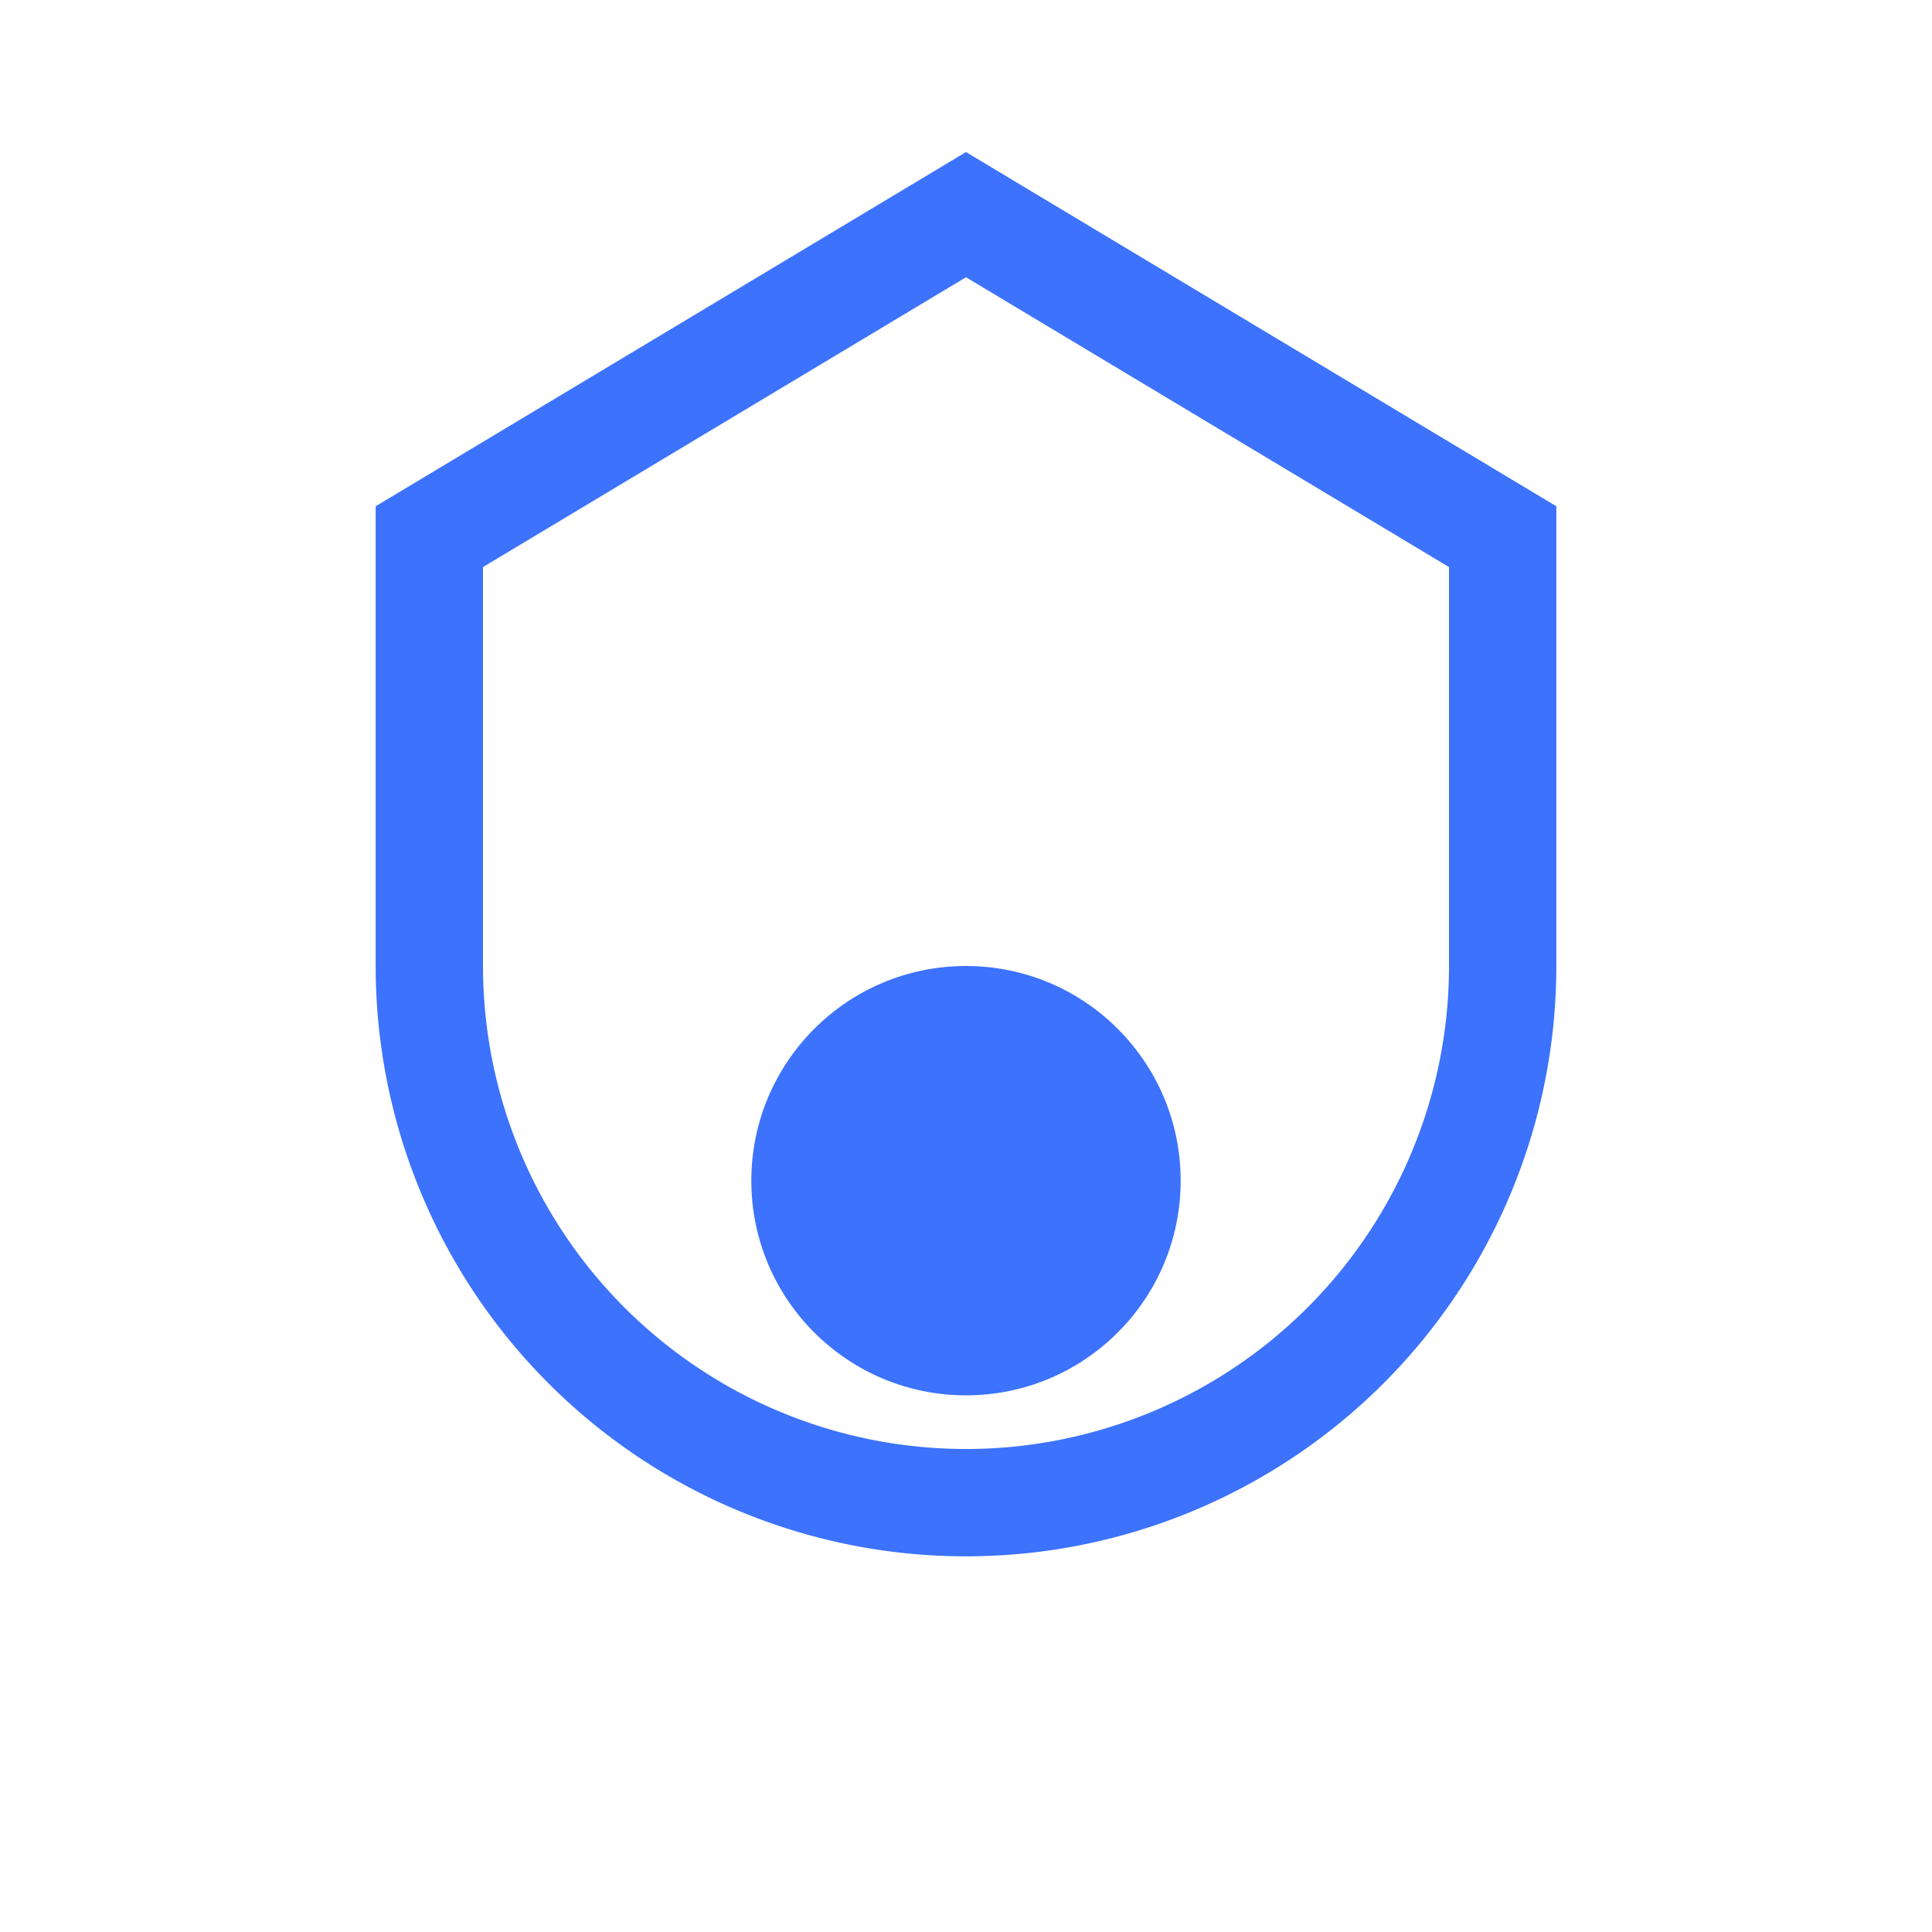
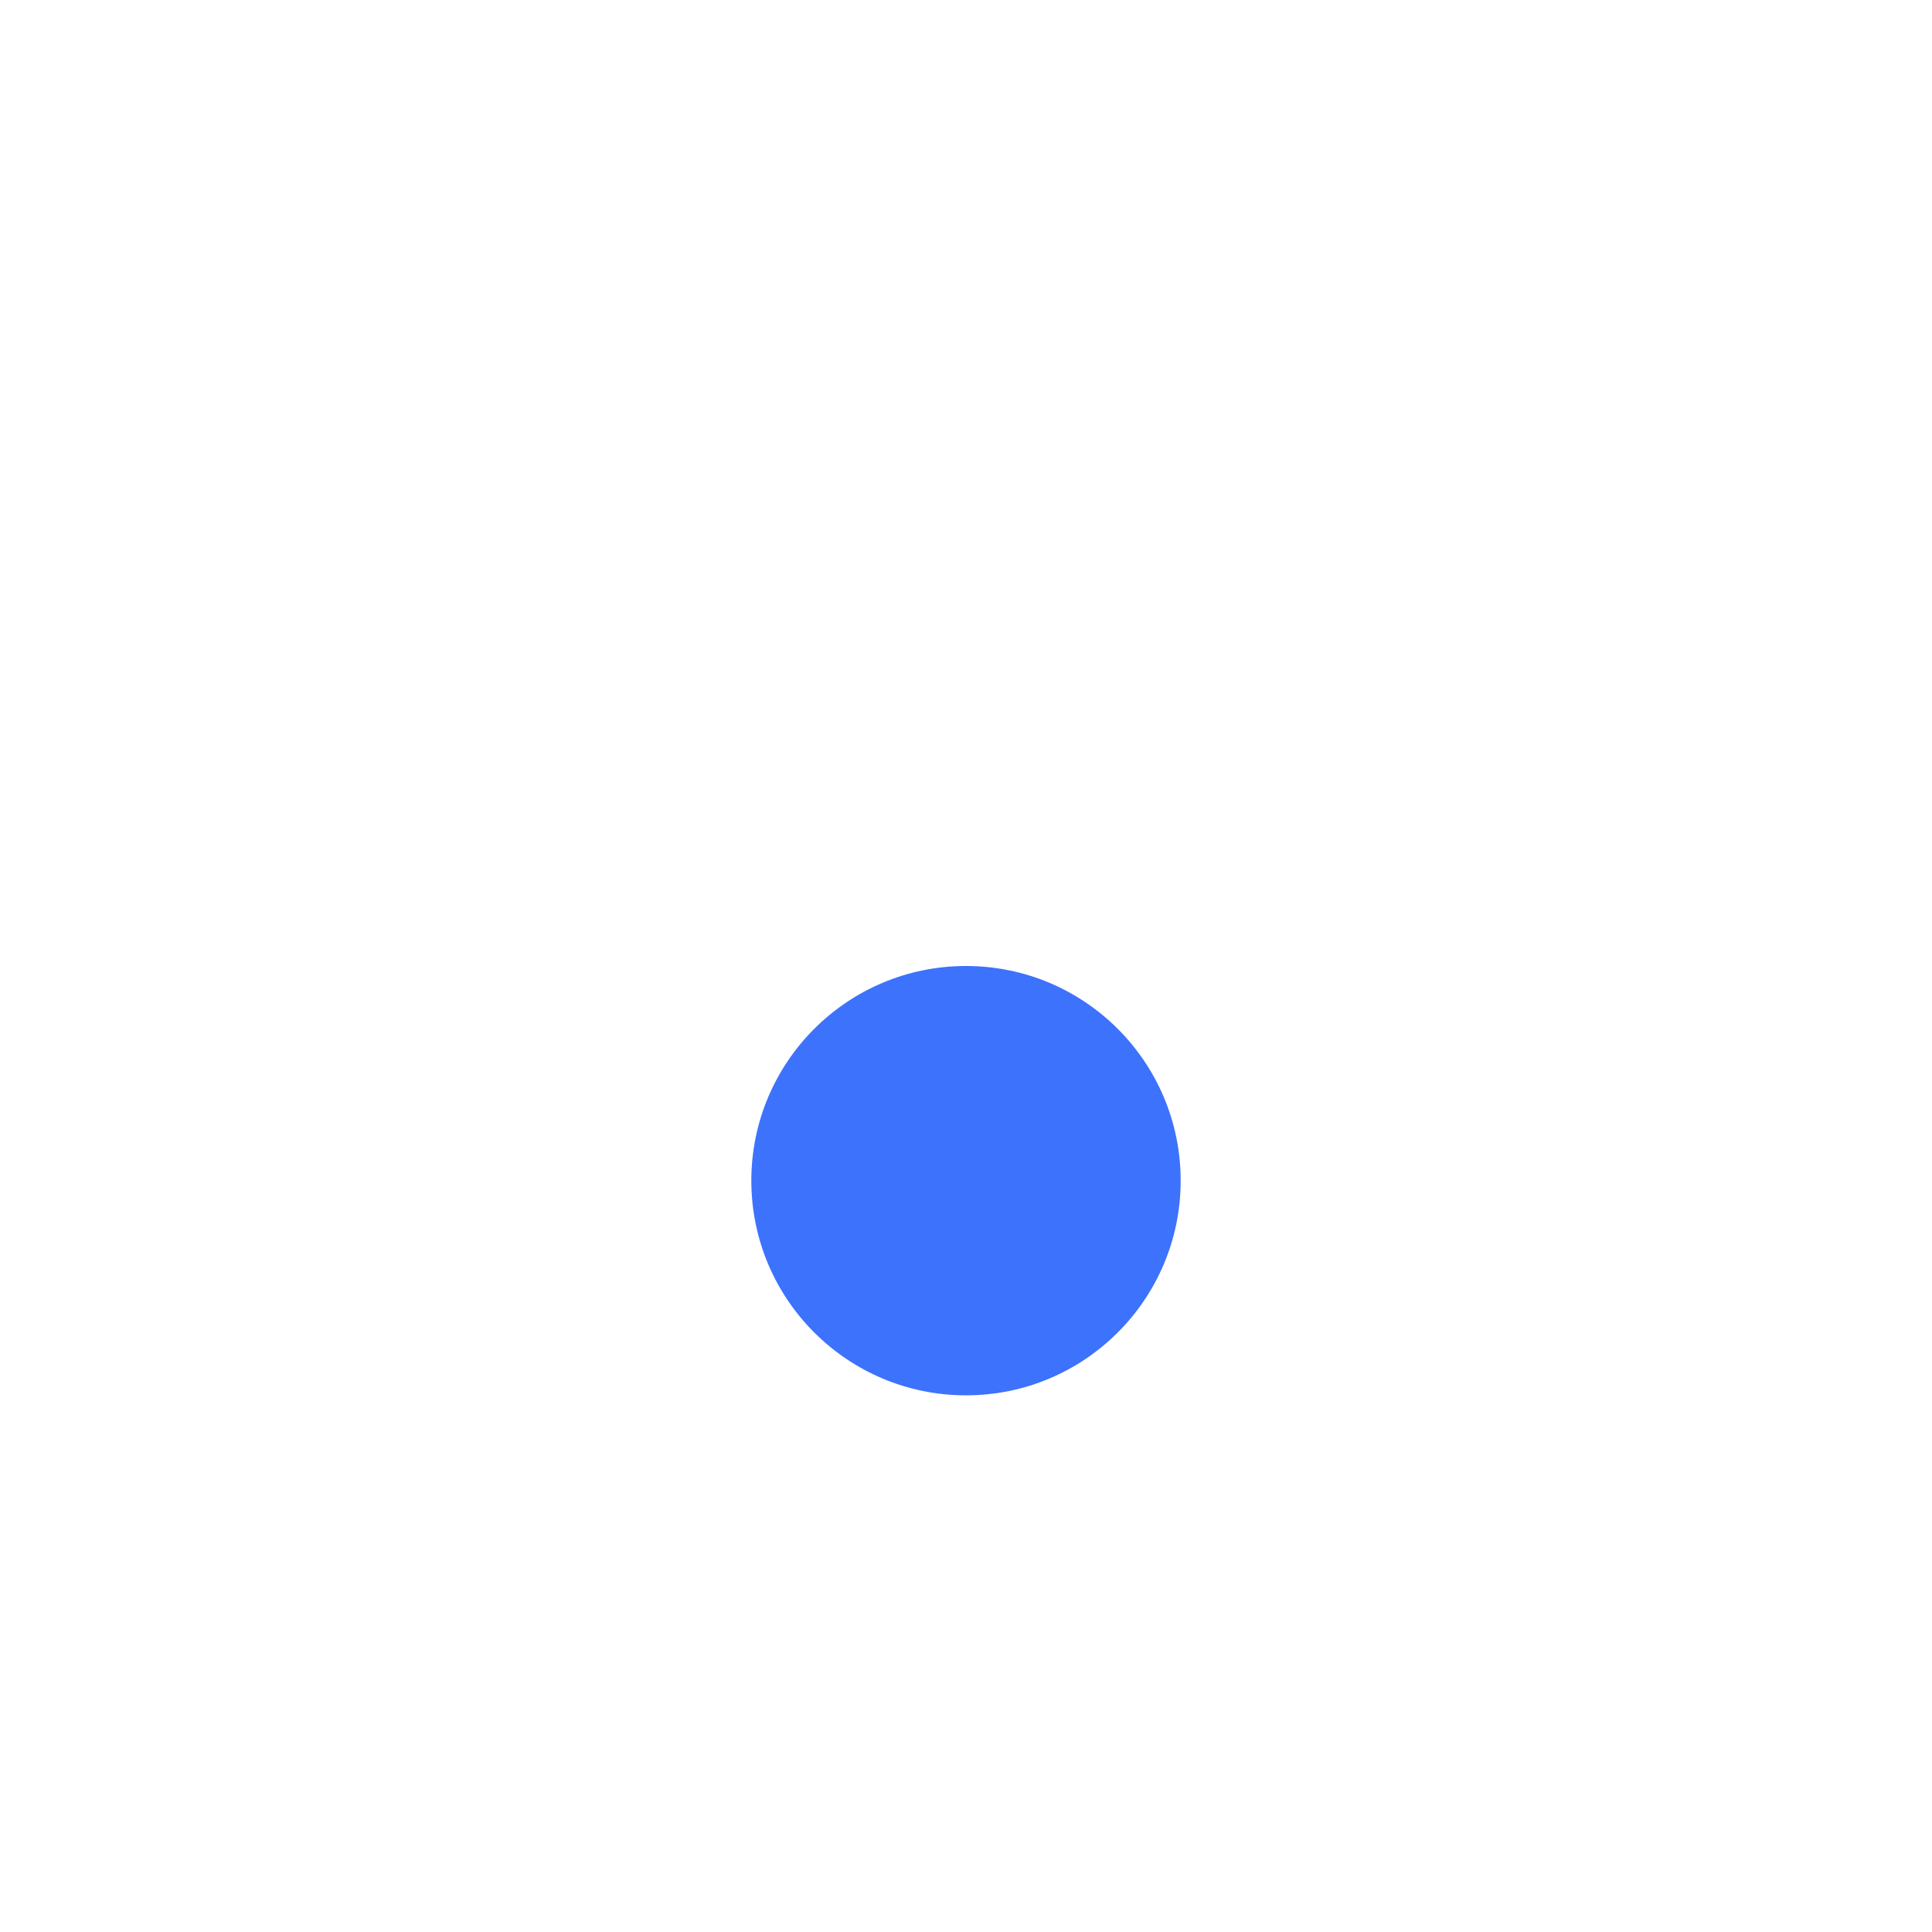
<svg xmlns="http://www.w3.org/2000/svg" width="36" height="36" viewBox="0 0 36 36" fill="#3C72FC">
  <g id="security">
-     <path d="M18 4 L28 10 L28 18 A10 10 0 0 1 8 18 L8 10 Z" stroke="#3C72FC" stroke-width="2" fill="none" />
    <circle cx="18" cy="22" r="4" />
  </g>
</svg>